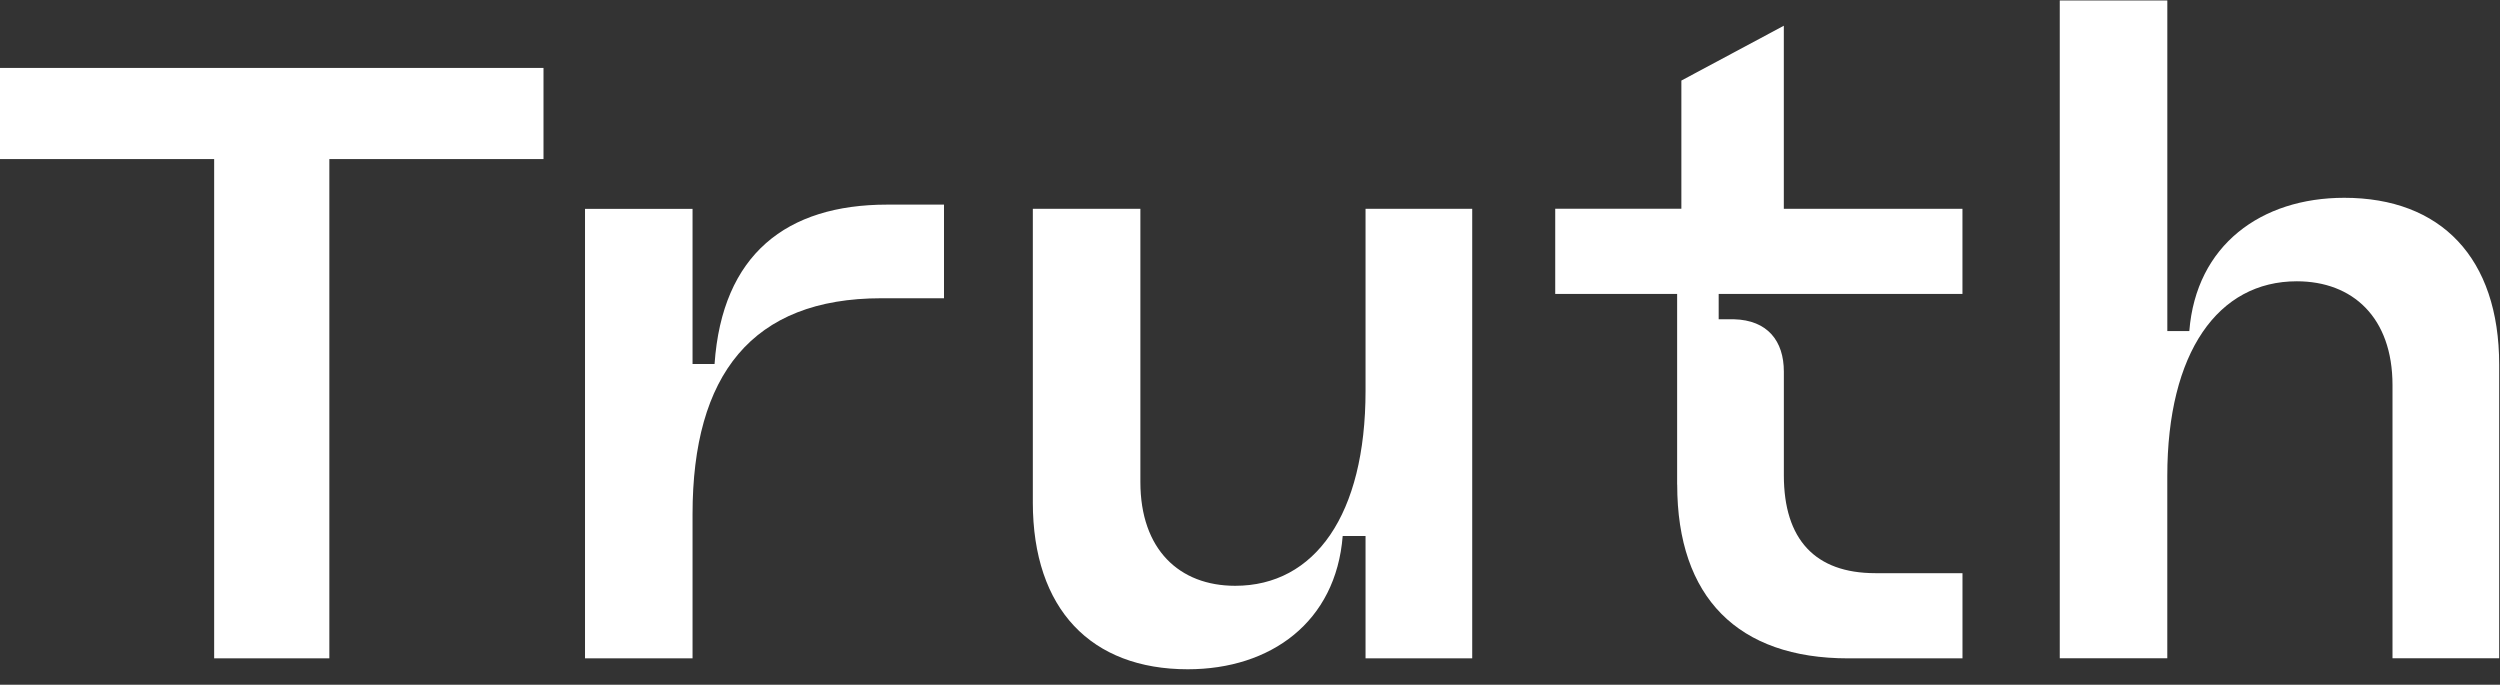
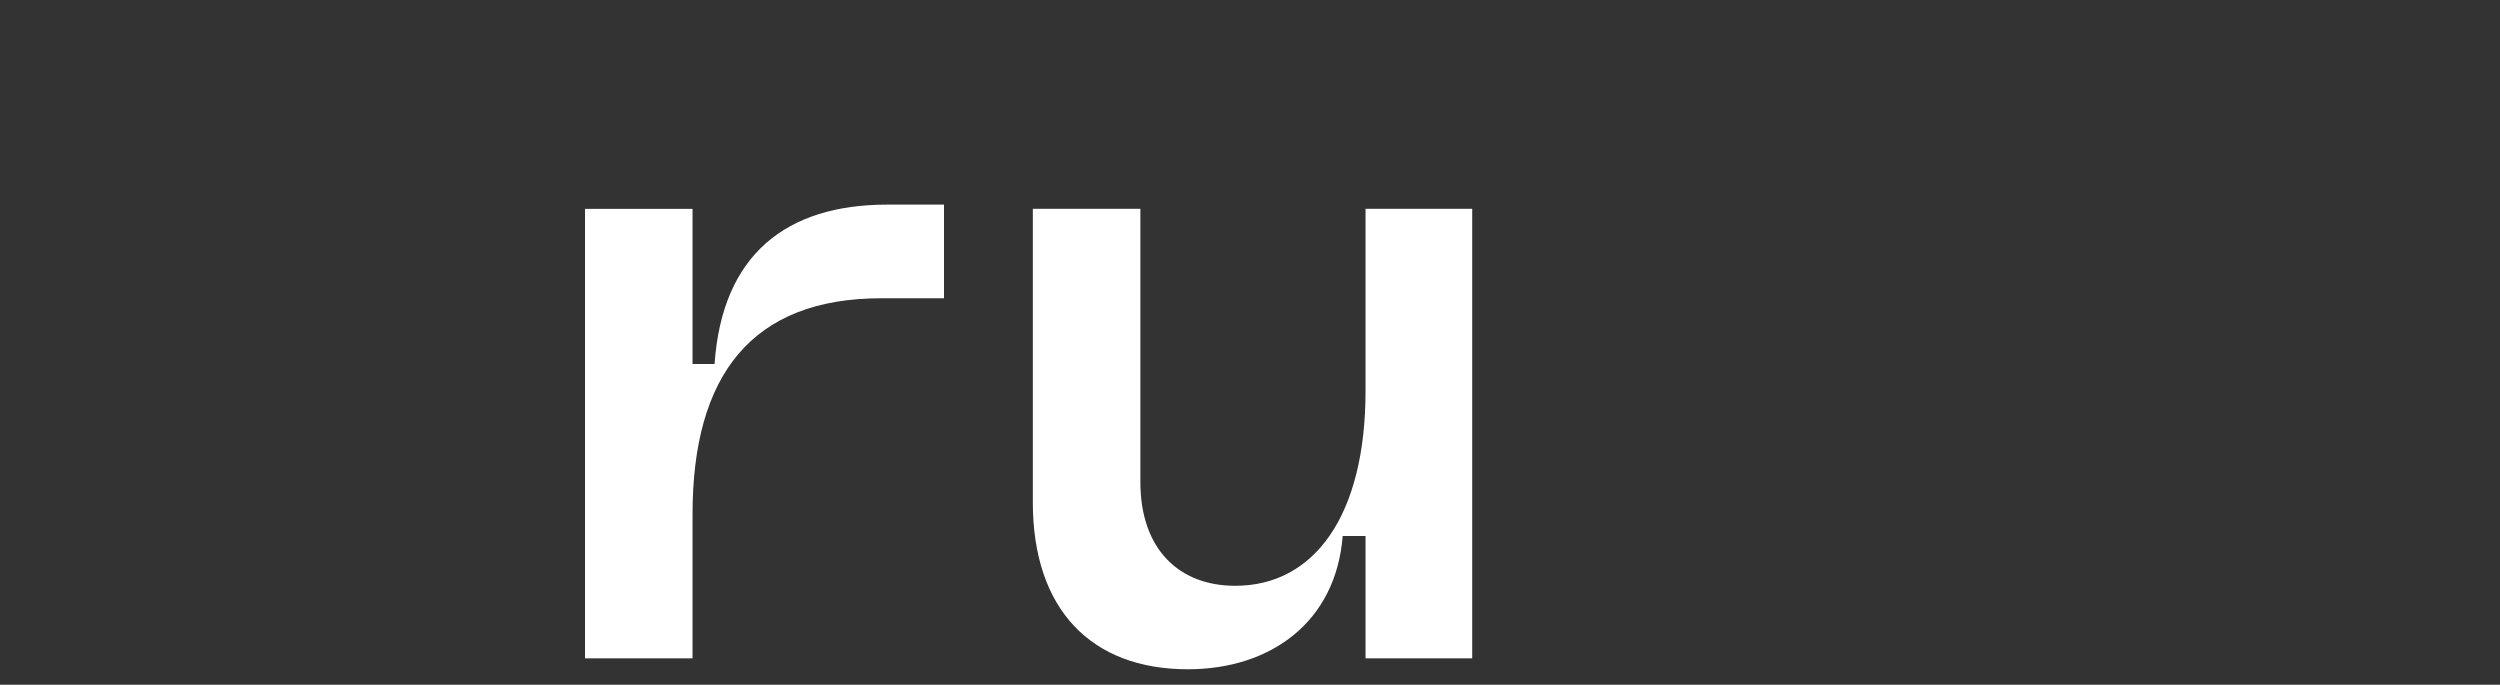
<svg xmlns="http://www.w3.org/2000/svg" width="157" height="43" viewBox="0 0 157 43" fill="none">
  <rect x="0" y="0" width="157" height="43" fill="#333333" stroke="none" />
-   <path d="M13.449 41.341V9.989H0V4.267H34.132V9.989H20.683V41.345H13.453L13.449 41.341Z" fill="white" />
  <path d="M36.739 13.115H43.492V22.86H44.874C45.353 15.972 49.392 12.85 55.72 12.85H59.283V18.73H55.35C47.215 18.73 43.492 23.55 43.492 32.287V41.345H36.739V13.113V13.115Z" fill="white" />
  <path d="M64.862 31.543V13.111H71.616V30.272C71.616 34.509 74.062 36.788 77.569 36.788C82.567 36.788 85.756 32.337 85.756 24.55V13.111H92.455V41.343H85.756V33.661H84.321C83.895 39.064 79.802 42.03 74.591 42.03C68.532 42.03 64.861 38.27 64.861 31.543H64.864H64.862Z" fill="white" />
-   <path d="M105.324 30.43V18.459H97.668V13.109H105.59V5.059L112.024 1.616V13.111H123.242V18.46H107.933V20.05H108.889C111.015 20.104 112.026 21.426 112.026 23.335V29.85C112.026 33.877 113.991 35.995 117.77 35.995H123.244V41.345H116.066C109.156 41.345 105.328 37.532 105.328 30.434L105.324 30.43Z" fill="white" />
-   <path d="M129.354 0.03H136.108V20.791H137.489C137.915 15.388 142.008 12.422 147.219 12.422C153.28 12.422 156.949 16.182 156.949 22.909V41.341H150.249V24.18C150.249 19.943 147.751 17.665 144.24 17.665C139.296 17.665 136.106 22.115 136.106 29.902V41.341H129.353V0.03H129.354Z" fill="white" />
</svg>